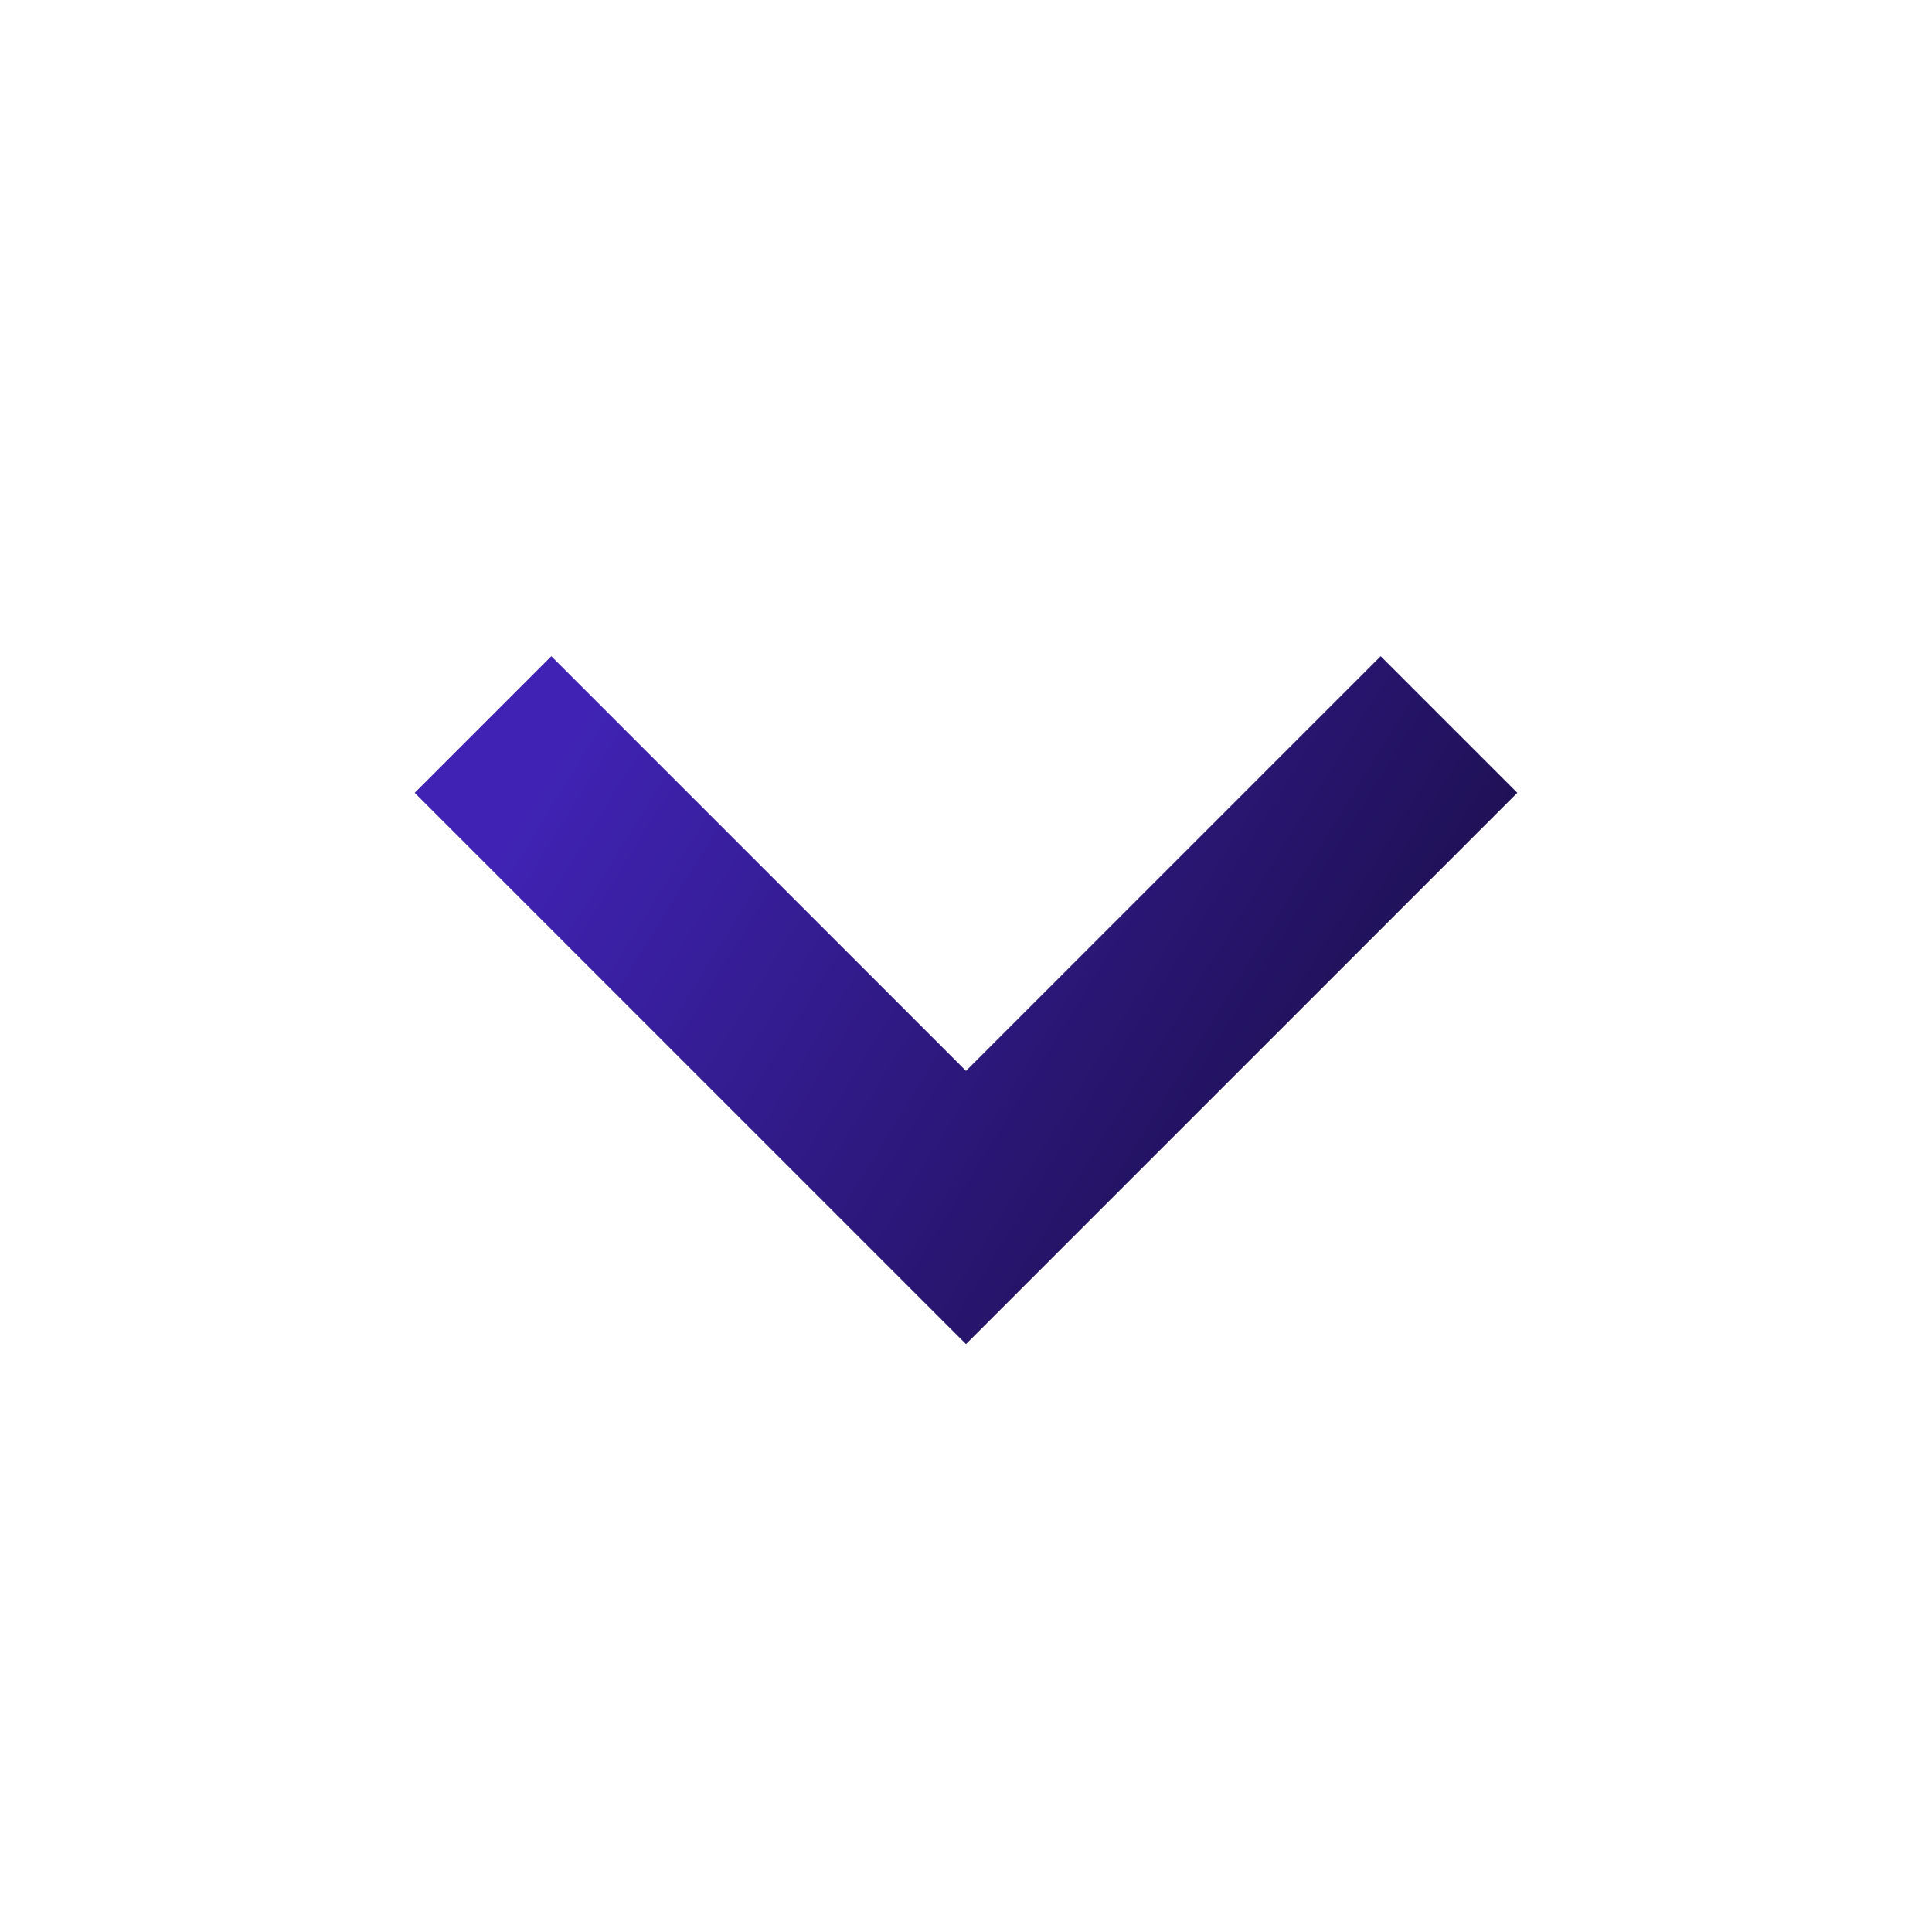
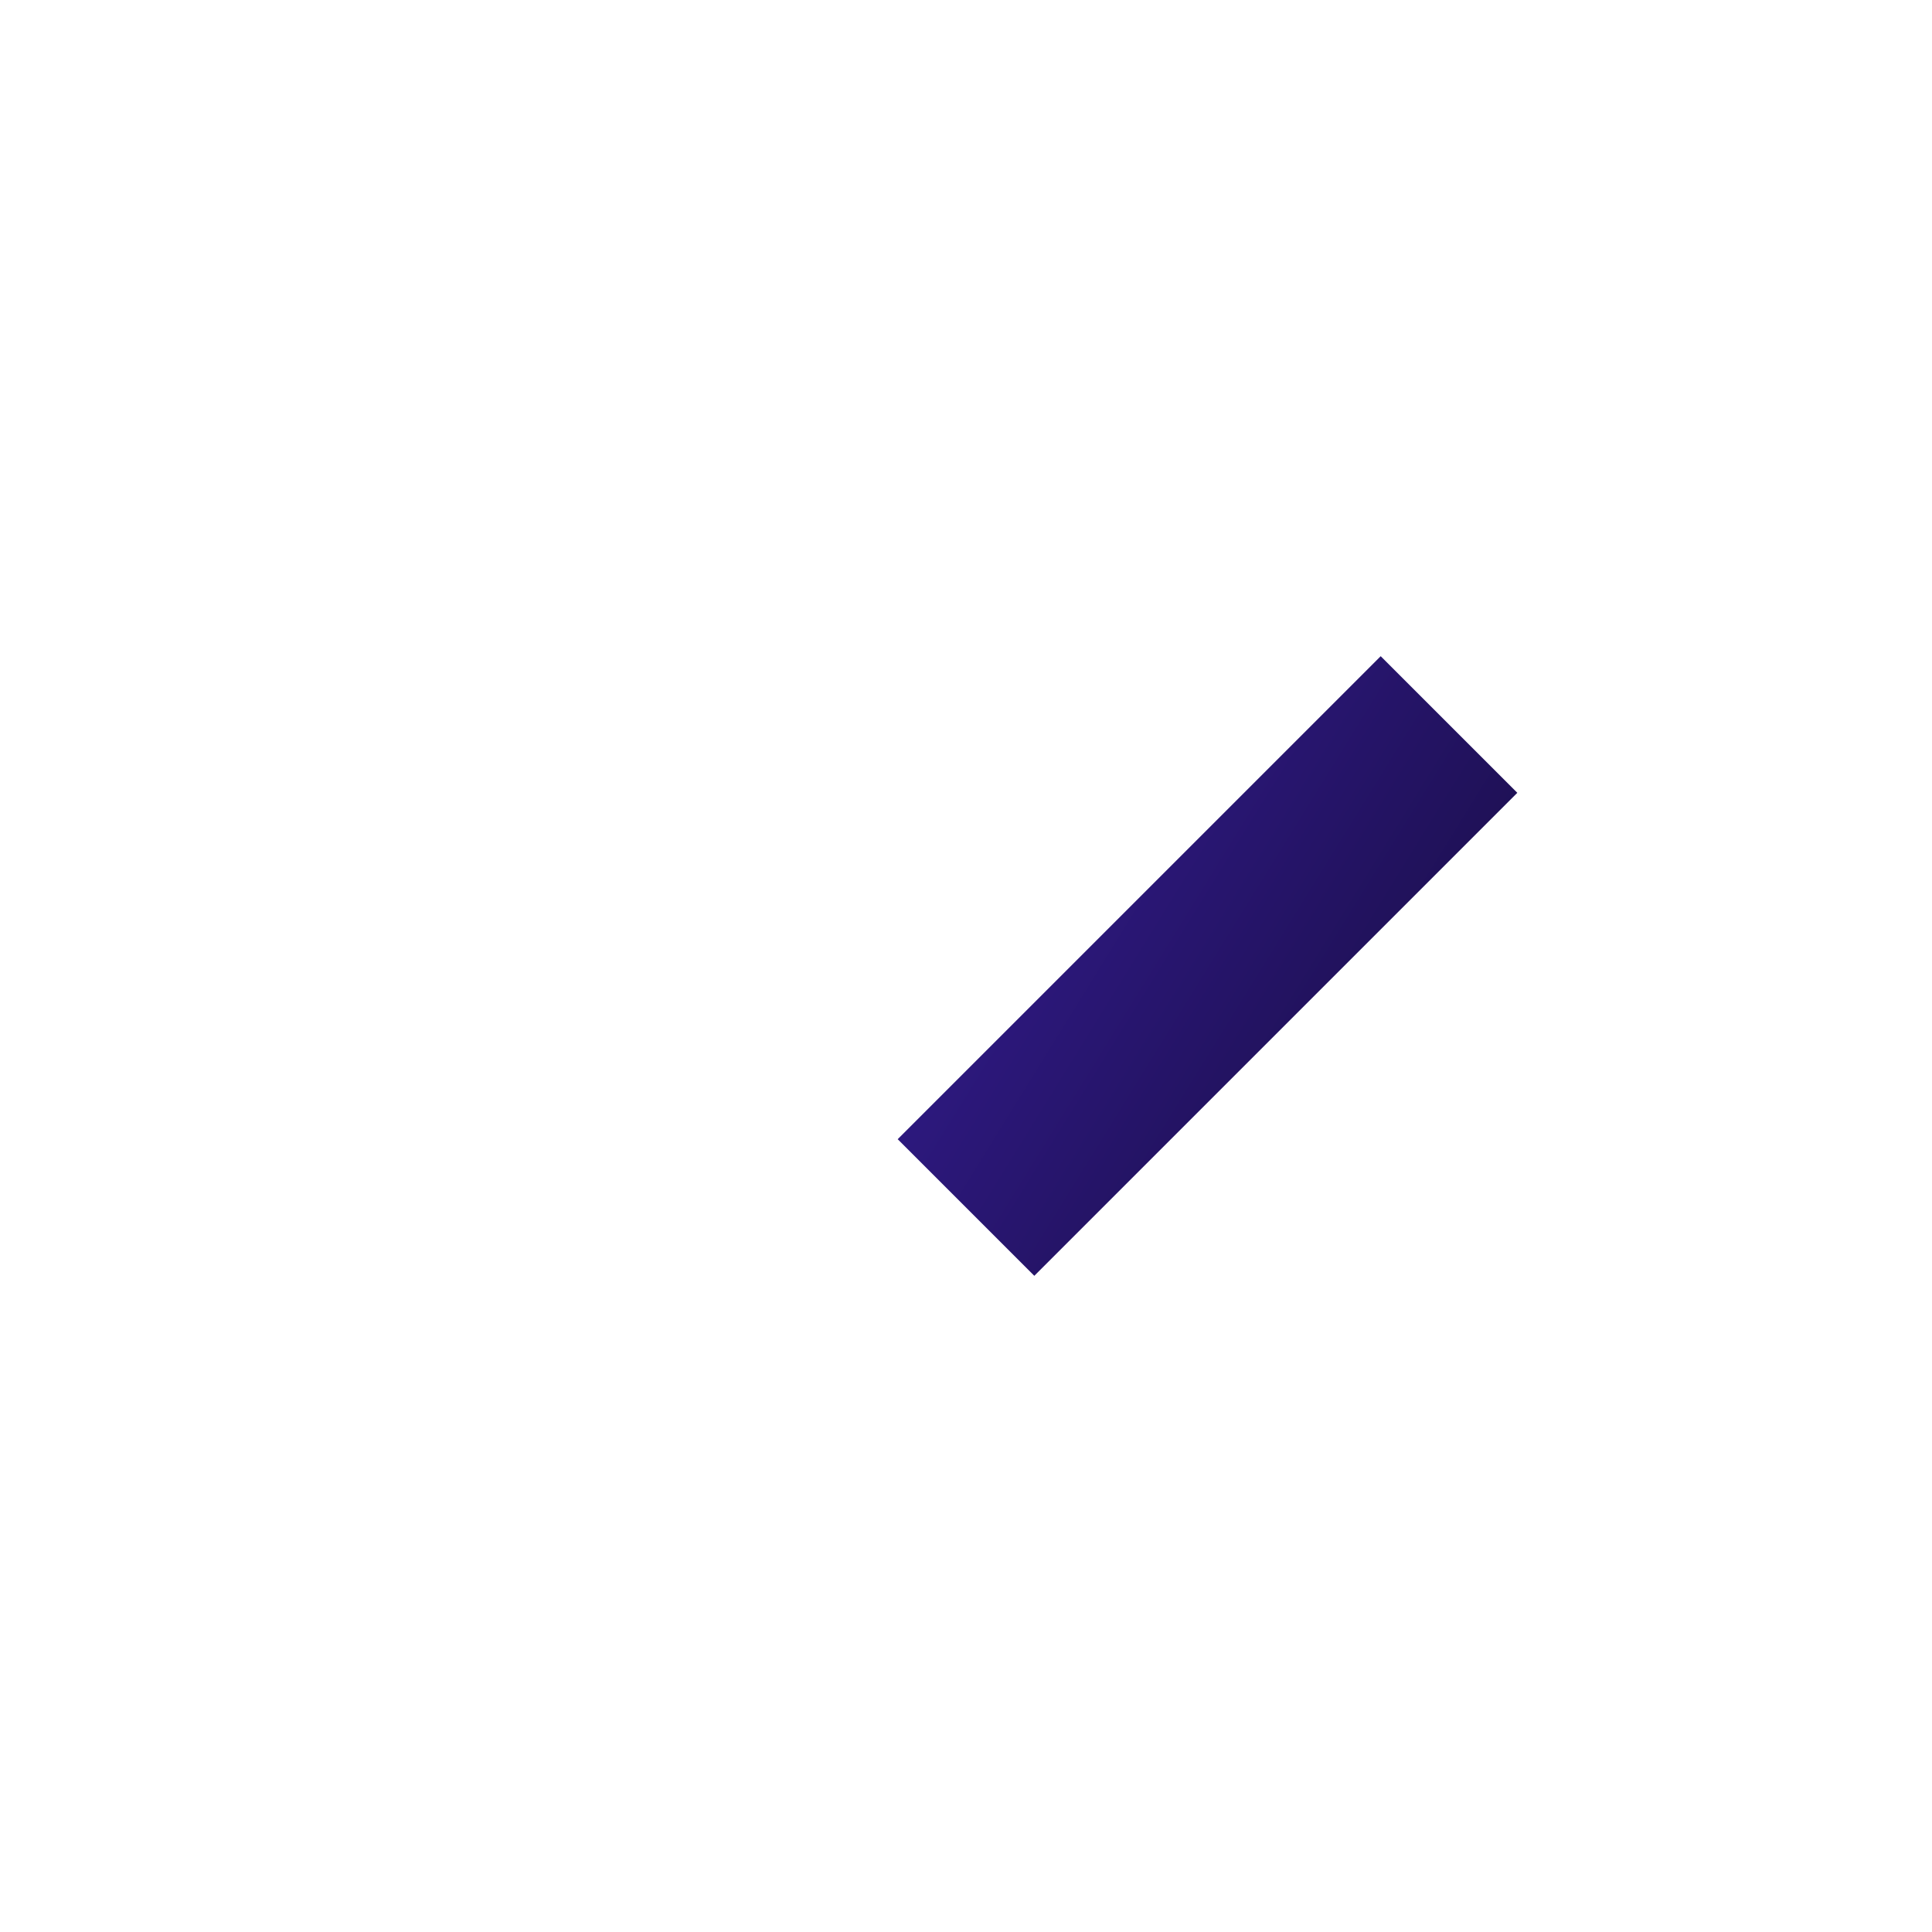
<svg xmlns="http://www.w3.org/2000/svg" width="20" height="20" viewBox="0 0 20 20" fill="none">
-   <path d="M15 7.5L10 12.5L5 7.5" stroke="url(#paint0_linear_520_58)" stroke-width="2" />
+   <path d="M15 7.5L10 12.5" stroke="url(#paint0_linear_520_58)" stroke-width="2" />
  <defs>
    <linearGradient id="paint0_linear_520_58" x1="14.044" y1="12.5" x2="5.956" y2="7.5" gradientUnits="userSpaceOnUse">
      <stop stop-color="#1C0F4E" />
      <stop offset="1" stop-color="#4023B4" />
    </linearGradient>
  </defs>
</svg>